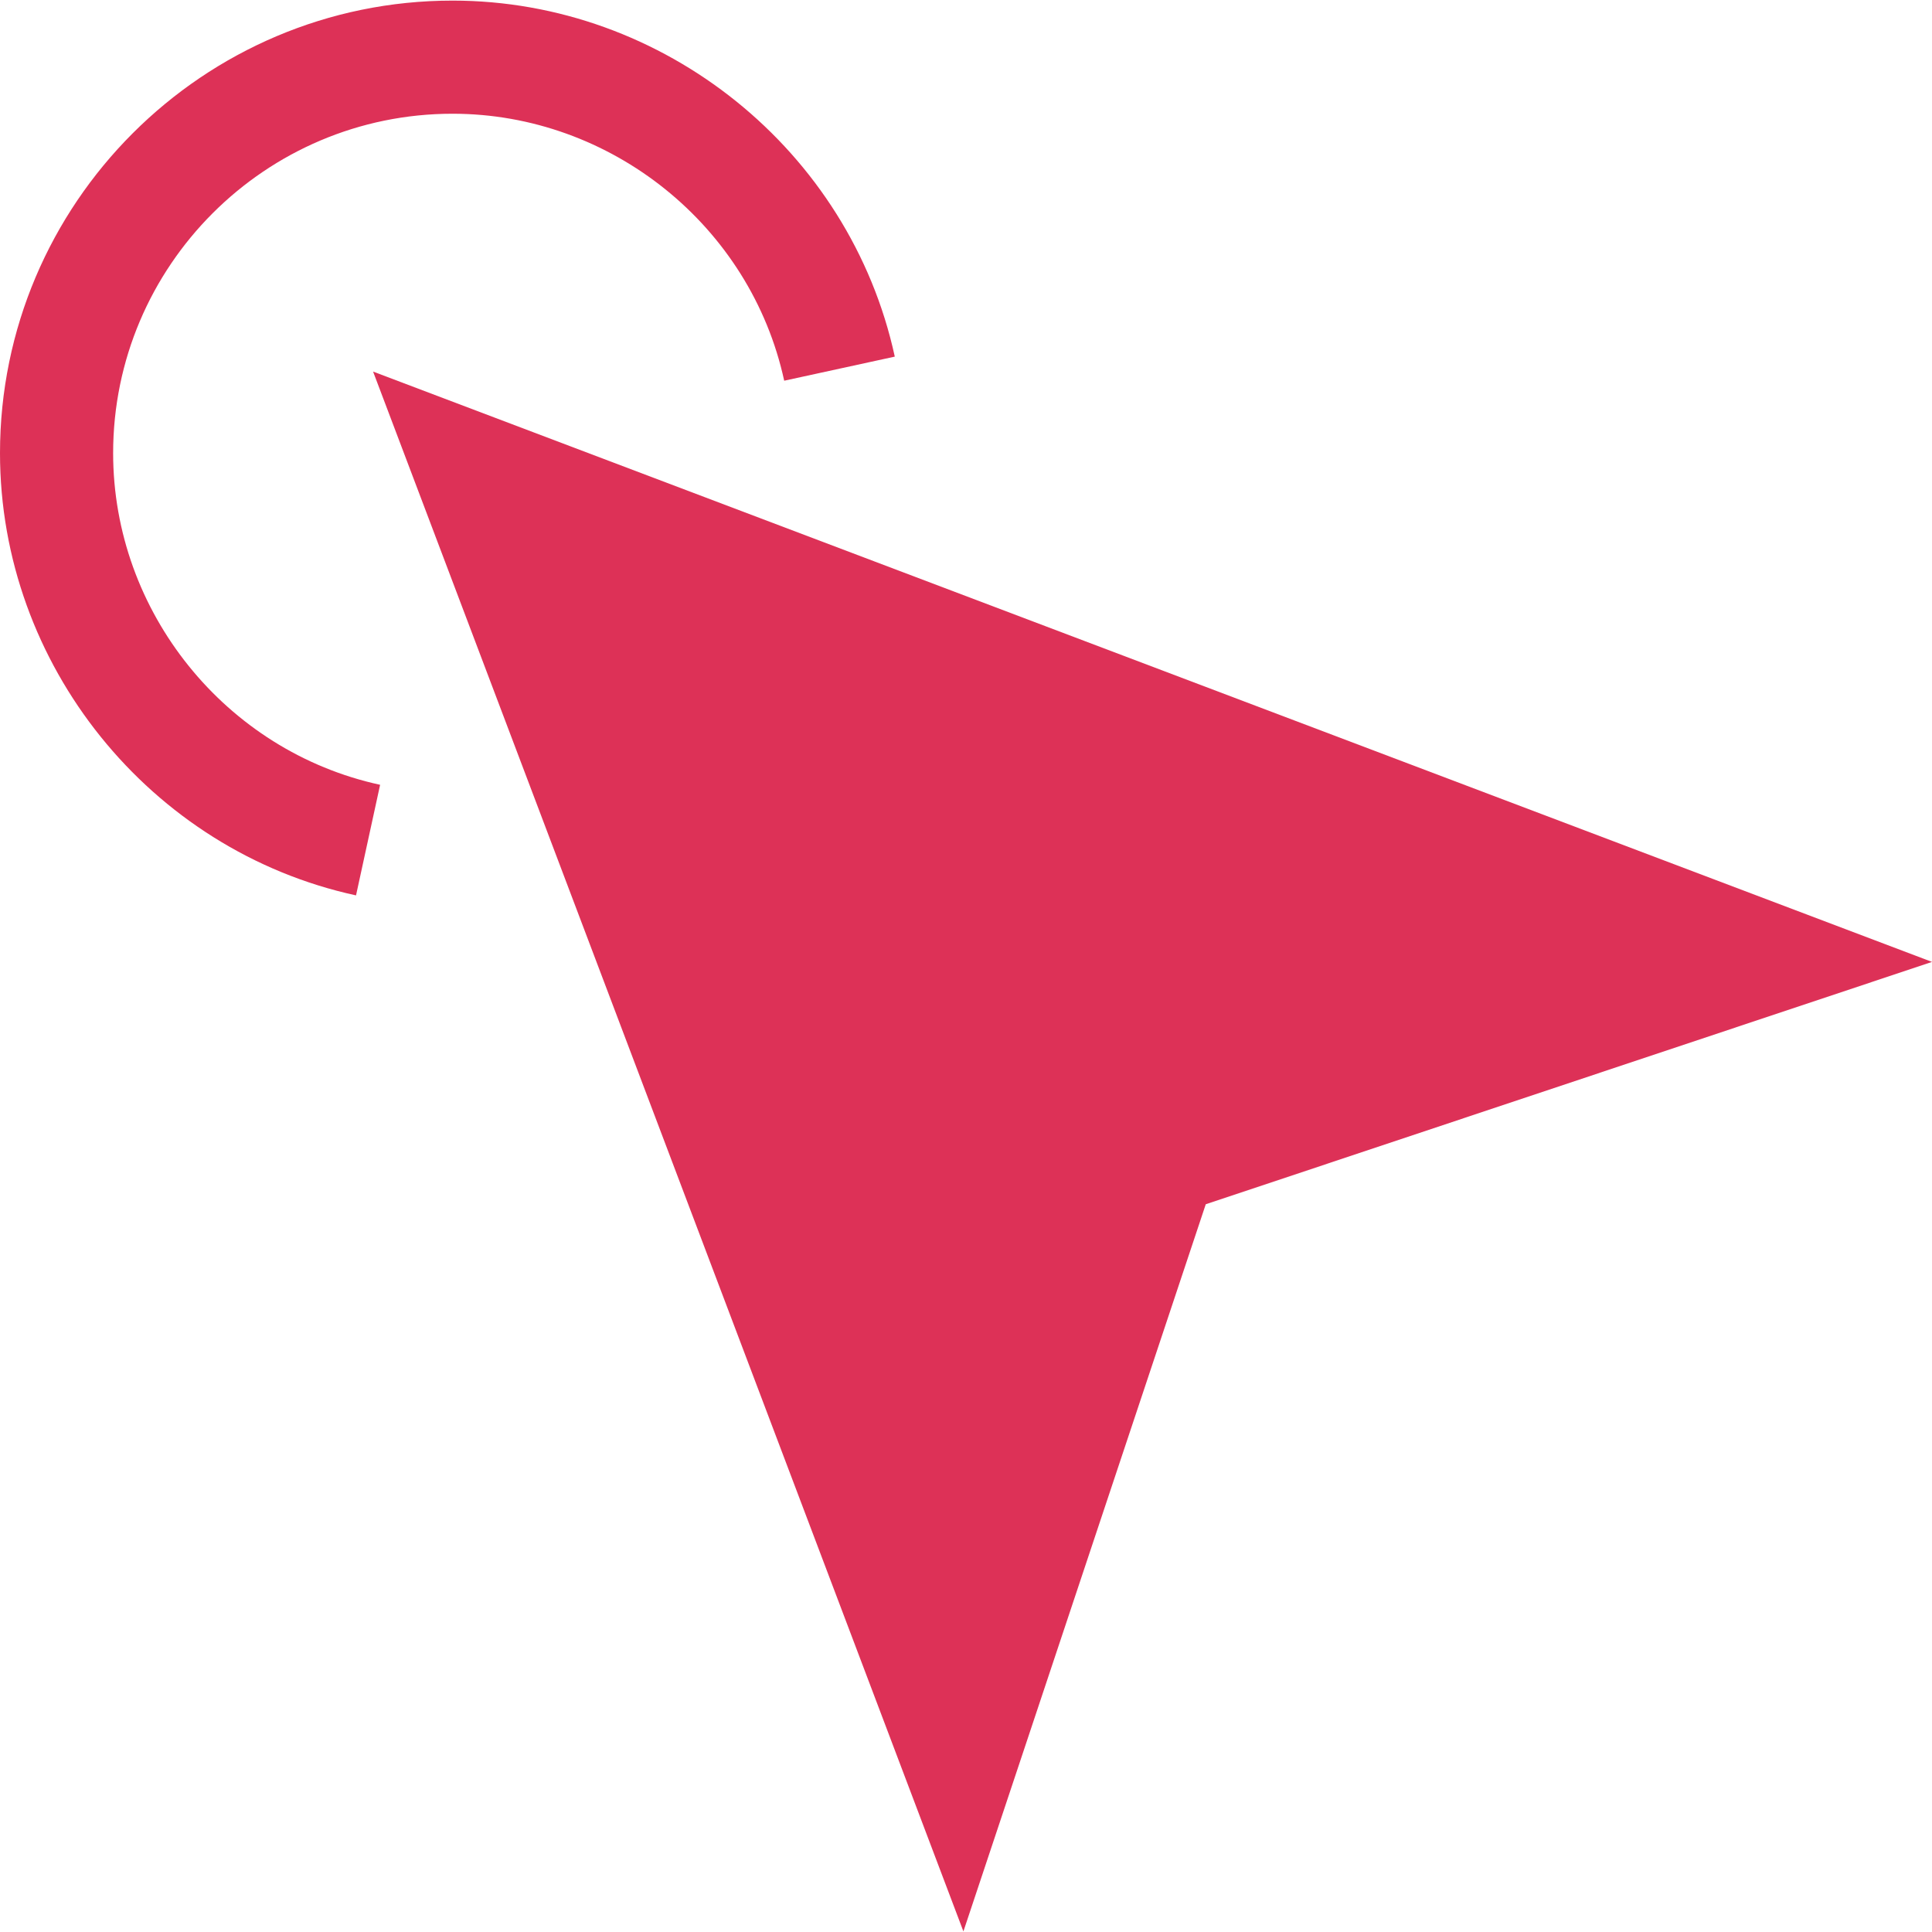
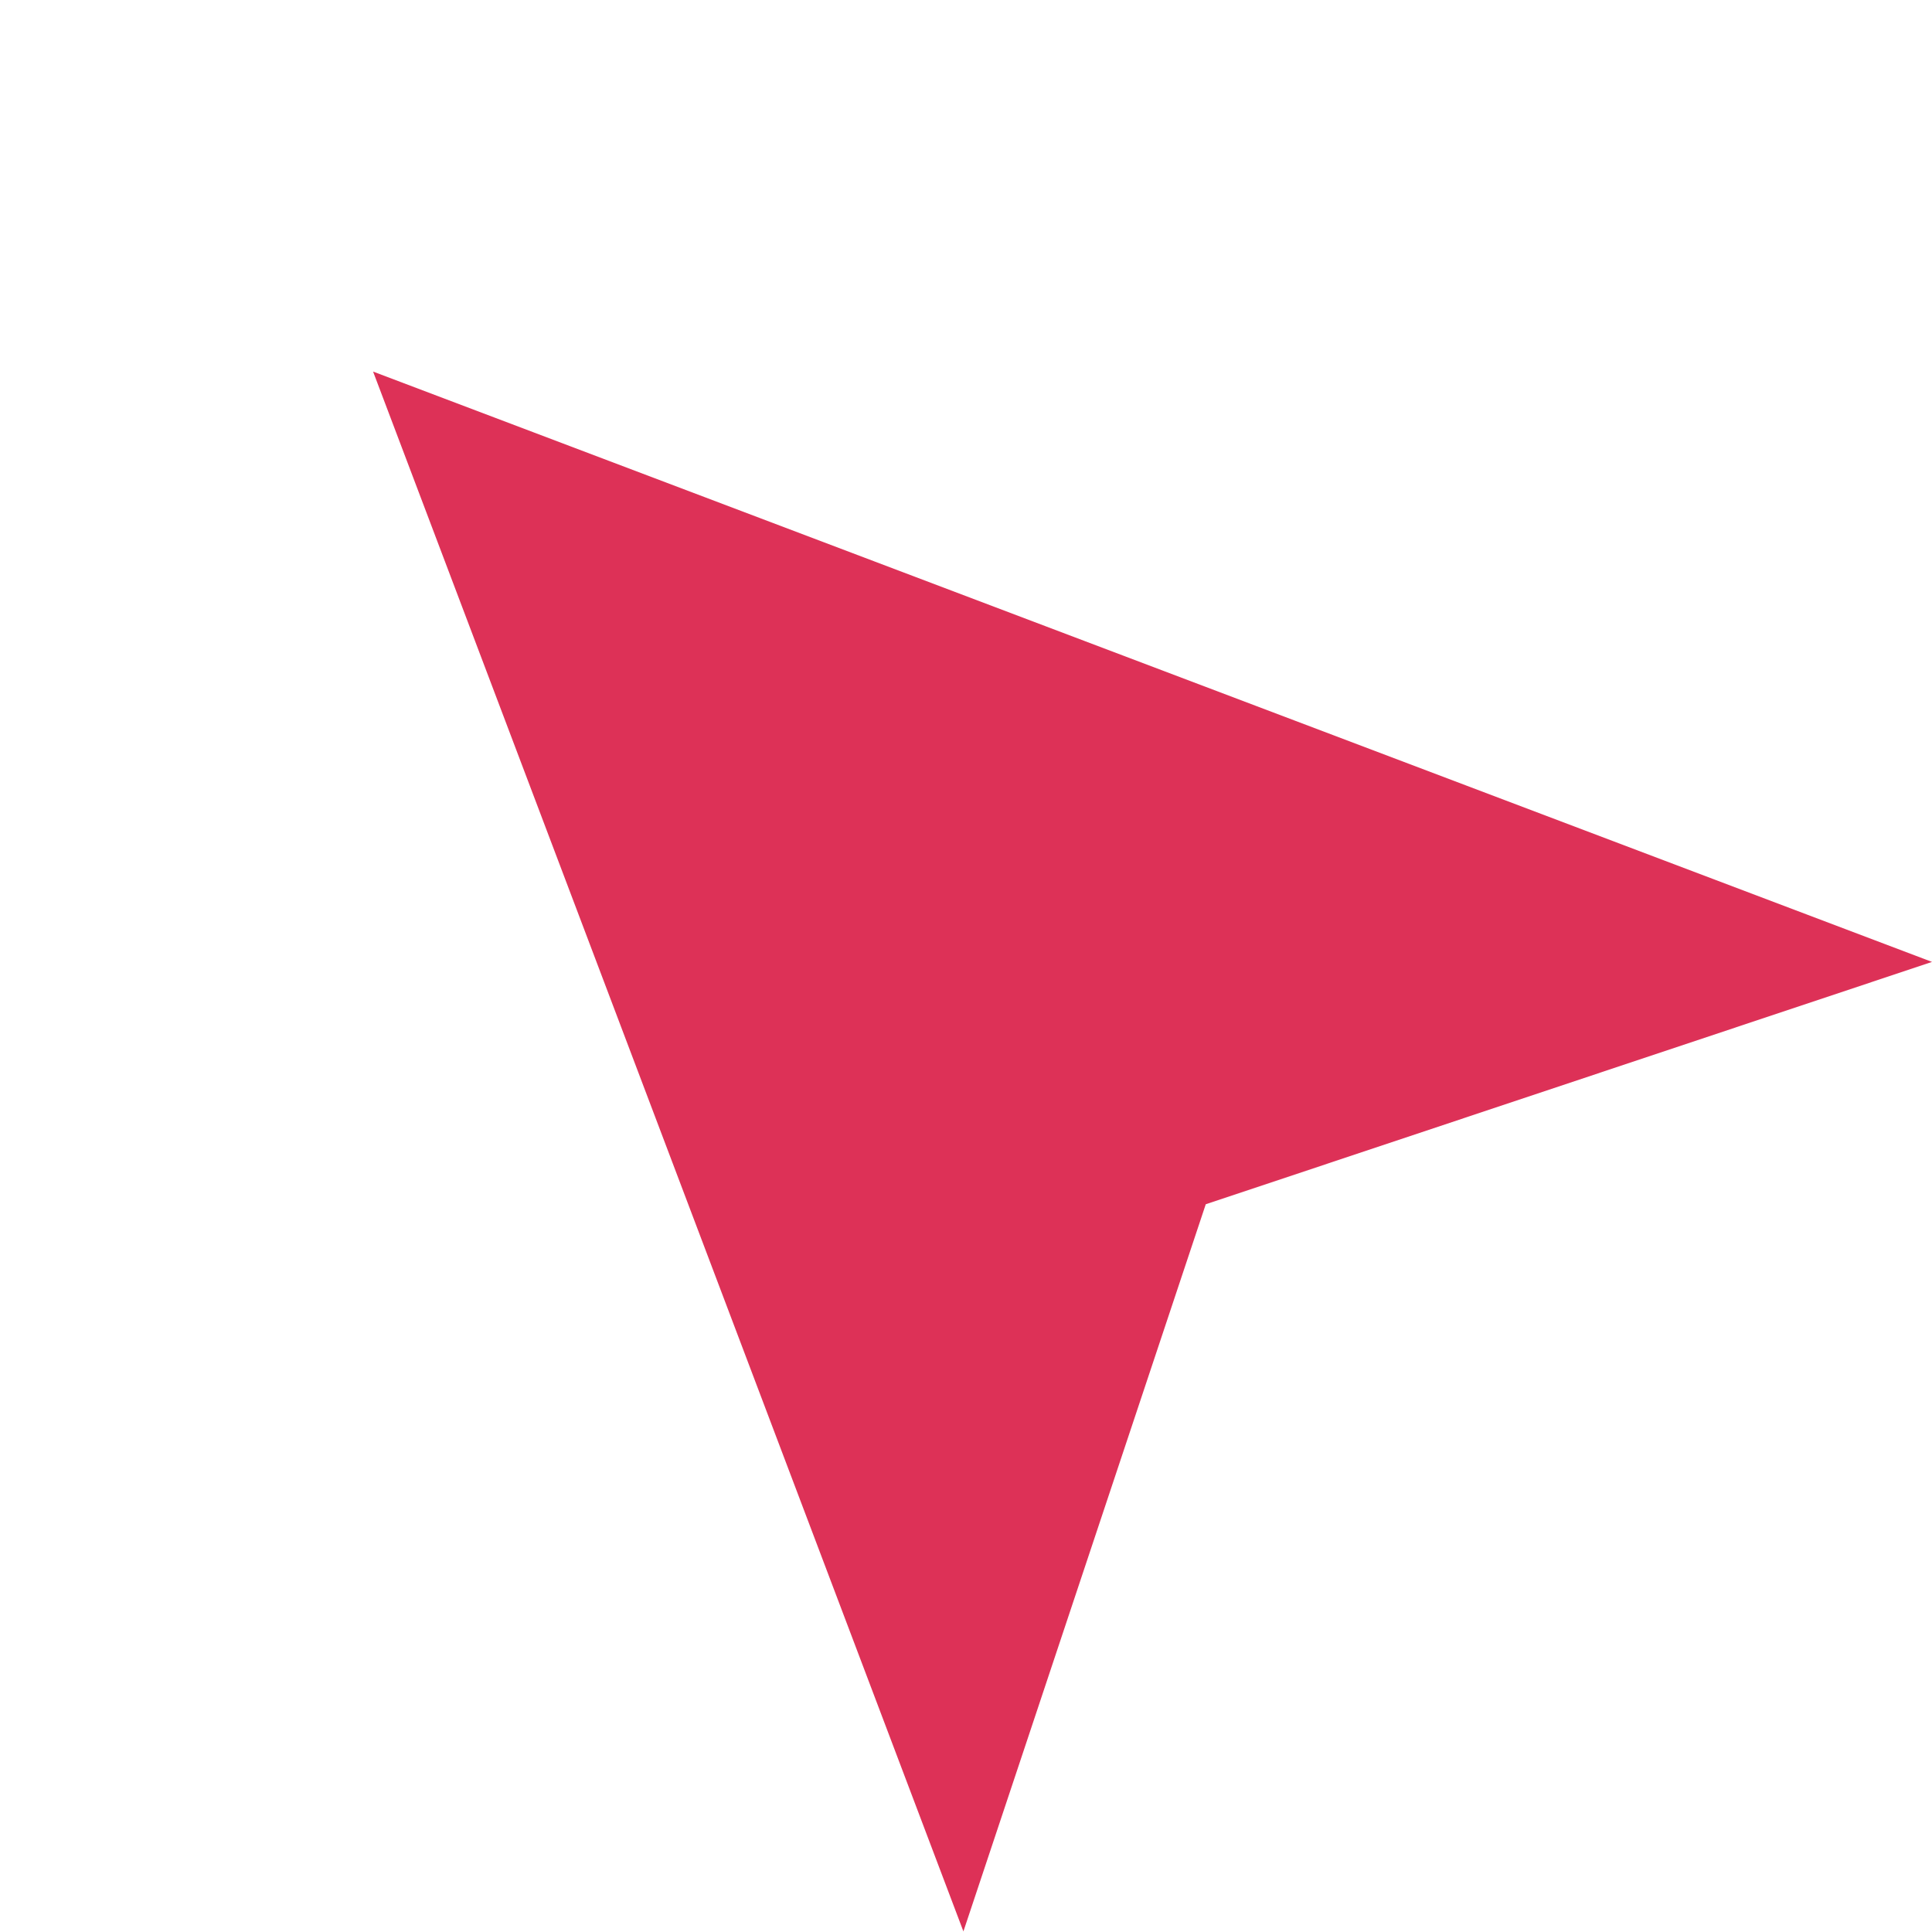
<svg xmlns="http://www.w3.org/2000/svg" version="1.1" width="512" height="512" x="0" y="0" viewBox="0 0 512.317 512.317" style="enable-background:new 0 0 512 512" xml:space="preserve" class="">
  <g>
    <path d="m98.93 98.531 156.542 413.628 64.266-192.82 192.58-64.266z" fill="#dd3157" opacity="1" data-original="#000000" class="" />
-     <path d="M94.409 237.434C39.712 225.54 0 176.218 0 120.159c0-66.167 53.833-120 120-120 56.06 0 105.381 39.712 117.275 94.409l-29.326 6.387c-8.906-41.03-45.908-70.796-87.949-70.796-49.629 0-90 40.371-90 90 0 42.041 29.766 79.043 70.796 87.949z" fill="#dd3157" opacity="1" data-original="#000000" class="" />
  </g>
</svg>